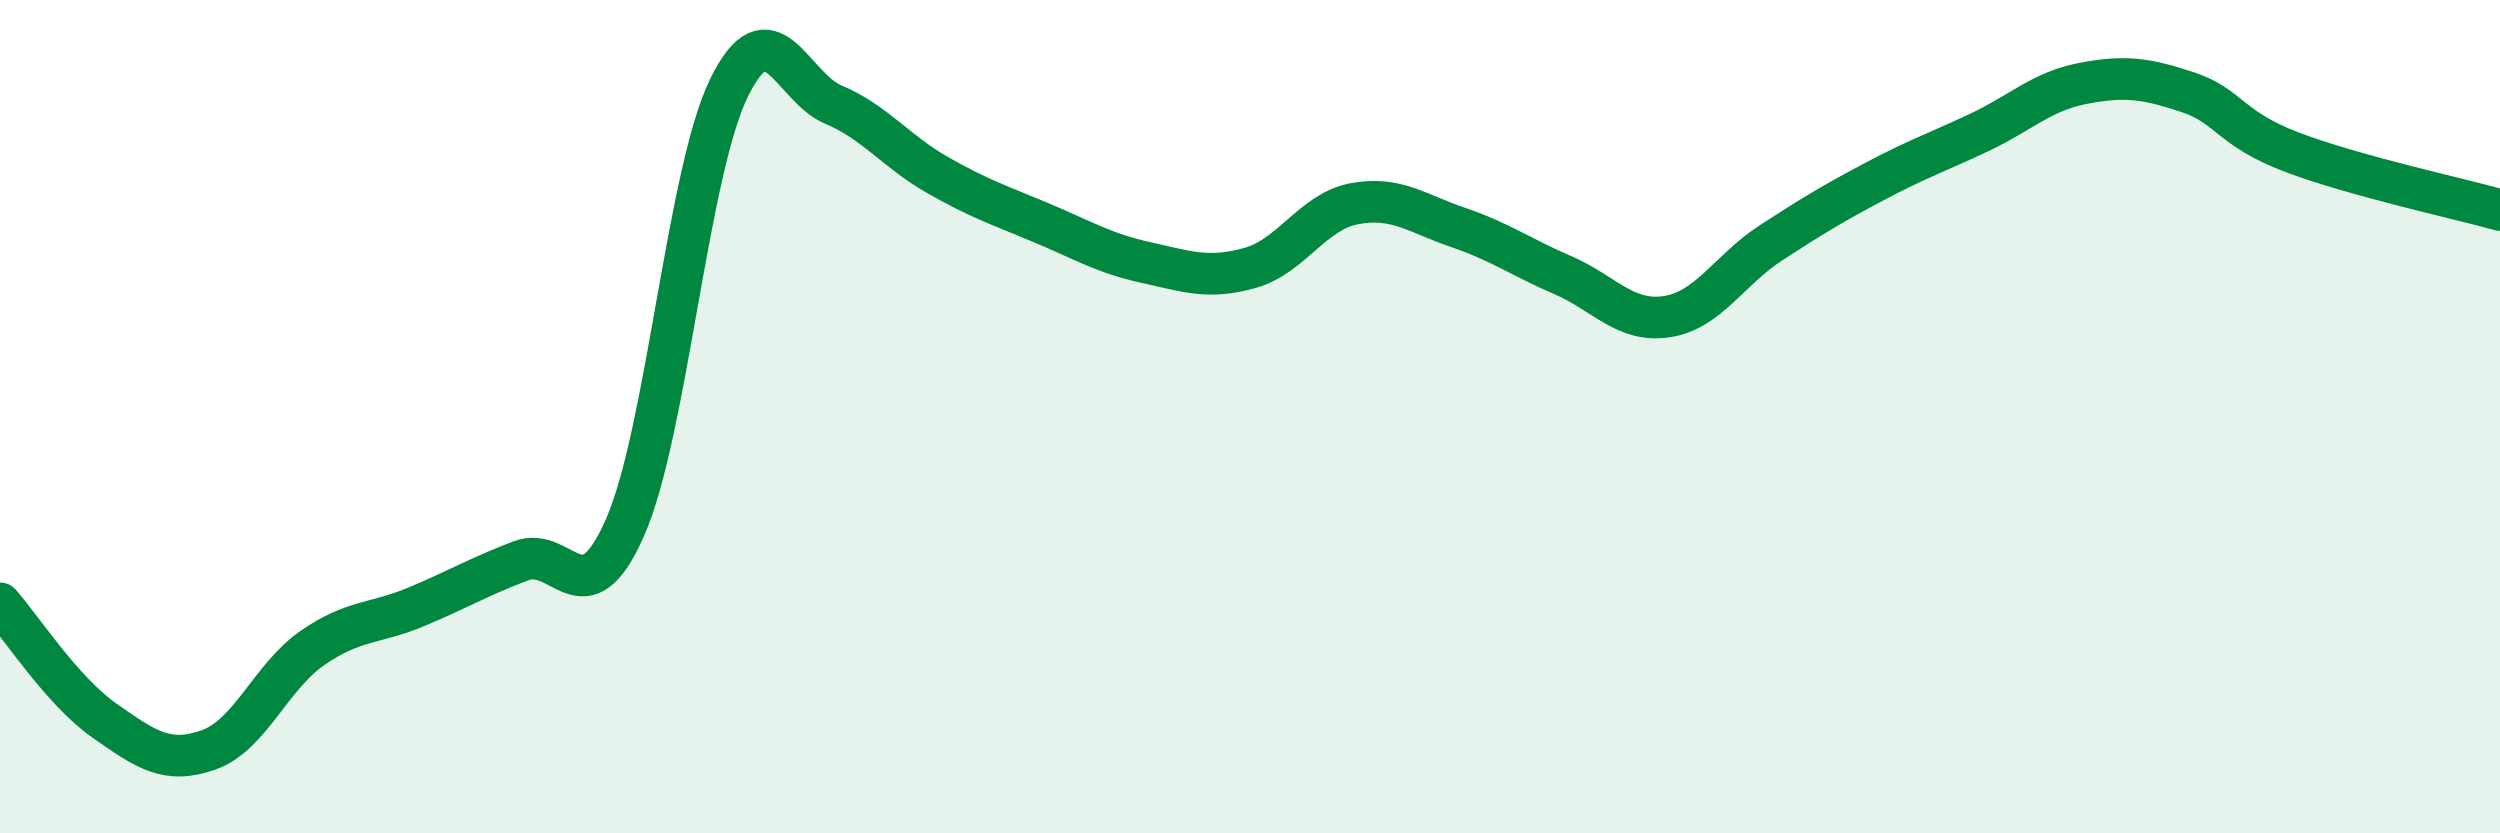
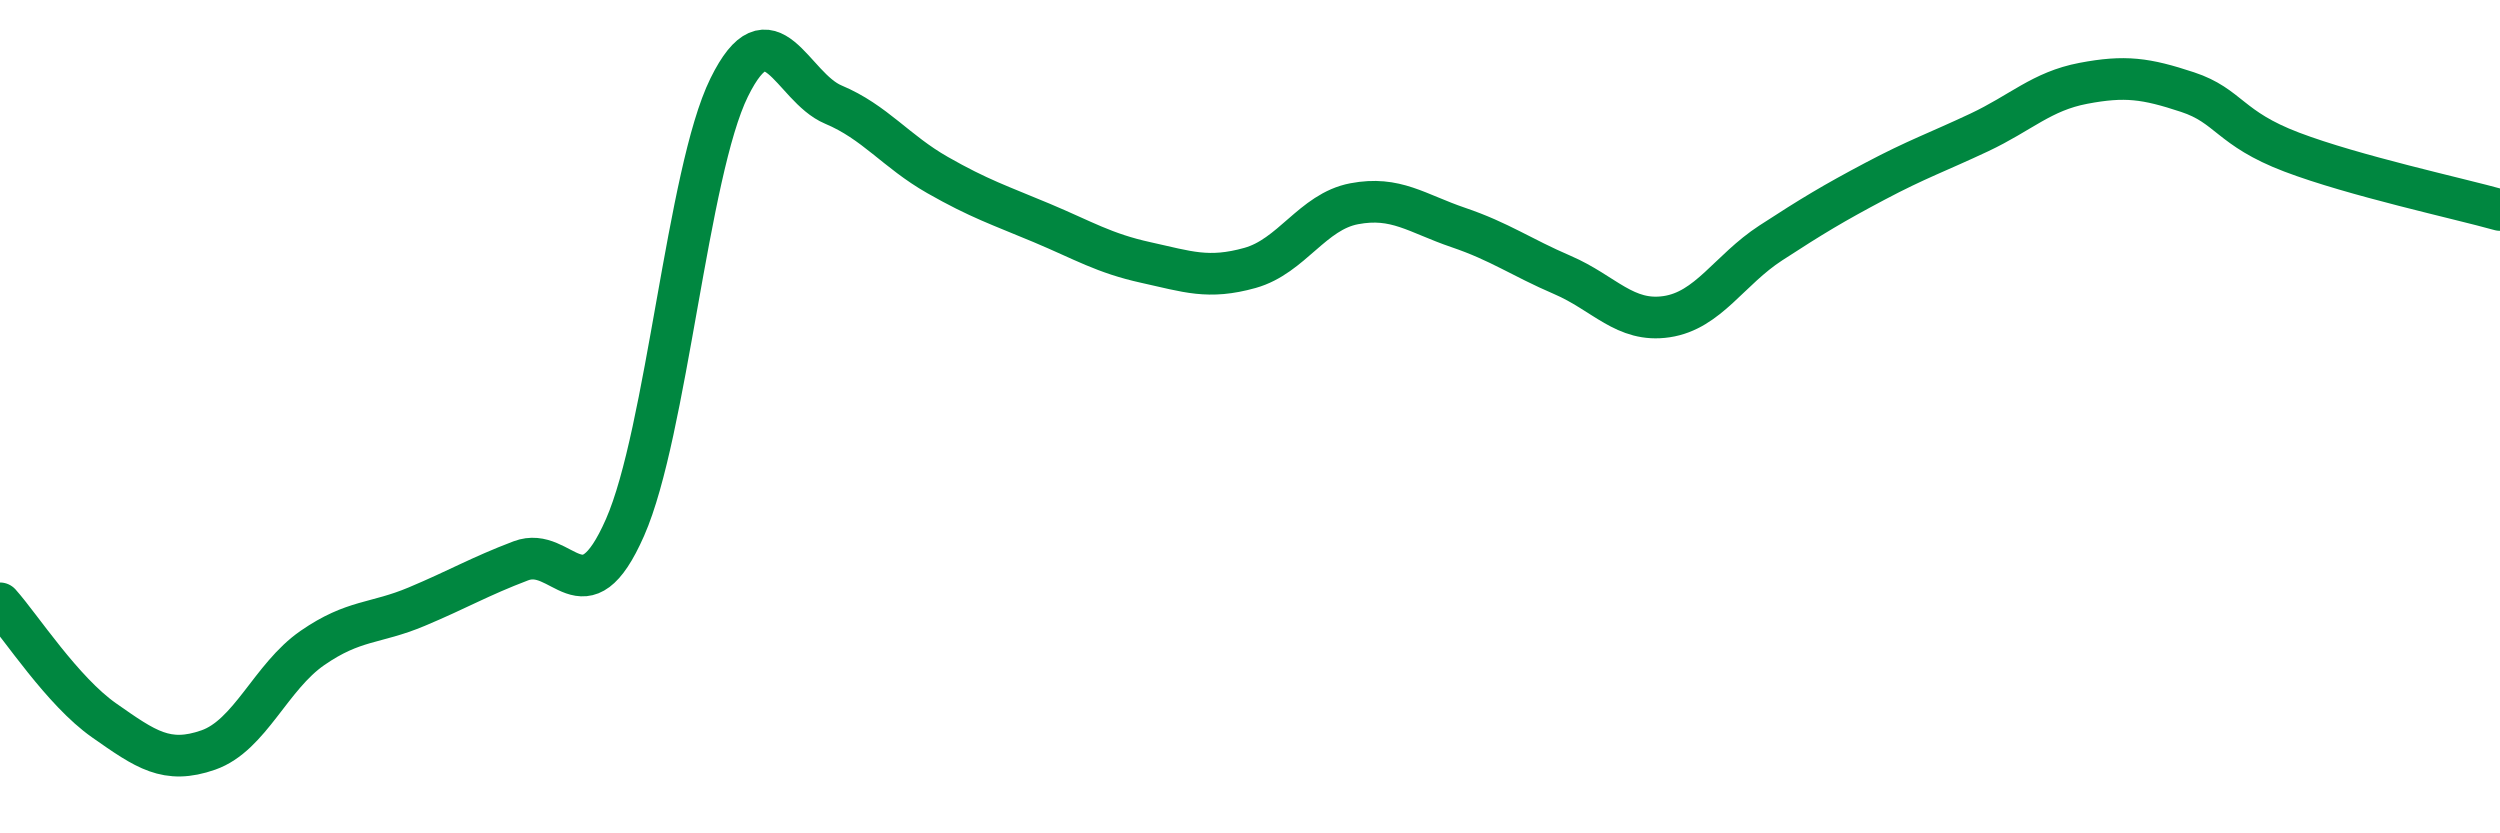
<svg xmlns="http://www.w3.org/2000/svg" width="60" height="20" viewBox="0 0 60 20">
-   <path d="M 0,14.48 C 0.5,15.04 1.5,16.59 2.5,17.29 C 3.5,17.99 4,18.35 5,18 C 6,17.65 6.5,16.24 7.5,15.55 C 8.5,14.86 9,14.98 10,14.56 C 11,14.14 11.5,13.84 12.5,13.46 C 13.5,13.08 14,14.93 15,12.66 C 16,10.39 16.5,4.13 17.5,2.1 C 18.5,0.07 19,2.09 20,2.51 C 21,2.93 21.5,3.63 22.5,4.2 C 23.5,4.77 24,4.93 25,5.35 C 26,5.77 26.5,6.08 27.5,6.3 C 28.5,6.52 29,6.71 30,6.43 C 31,6.15 31.5,5.08 32.5,4.89 C 33.5,4.7 34,5.12 35,5.46 C 36,5.8 36.5,6.17 37.5,6.6 C 38.5,7.03 39,7.75 40,7.6 C 41,7.45 41.5,6.48 42.5,5.83 C 43.5,5.18 44,4.88 45,4.35 C 46,3.82 46.5,3.65 47.5,3.18 C 48.5,2.71 49,2.19 50,2 C 51,1.81 51.5,1.88 52.5,2.21 C 53.5,2.54 53.5,3.08 55,3.65 C 56.5,4.22 59,4.76 60,5.04L60 20L0 20Z" fill="#008740" opacity="0.1" stroke-linecap="round" stroke-linejoin="round" />
  <path d="M 0,14.48 C 0.5,15.04 1.5,16.59 2.5,17.29 C 3.5,17.99 4,18.35 5,18 C 6,17.65 6.5,16.24 7.5,15.55 C 8.5,14.86 9,14.98 10,14.56 C 11,14.14 11.5,13.84 12.5,13.46 C 13.5,13.08 14,14.93 15,12.66 C 16,10.39 16.5,4.13 17.5,2.1 C 18.5,0.07 19,2.09 20,2.51 C 21,2.93 21.5,3.63 22.5,4.2 C 23.5,4.77 24,4.93 25,5.35 C 26,5.77 26.5,6.08 27.5,6.3 C 28.5,6.52 29,6.71 30,6.43 C 31,6.15 31.5,5.08 32.5,4.89 C 33.5,4.7 34,5.12 35,5.46 C 36,5.8 36.5,6.17 37.5,6.6 C 38.5,7.03 39,7.75 40,7.6 C 41,7.45 41.5,6.48 42.5,5.83 C 43.5,5.18 44,4.88 45,4.35 C 46,3.82 46.5,3.65 47.5,3.18 C 48.5,2.71 49,2.19 50,2 C 51,1.81 51.5,1.88 52.5,2.21 C 53.5,2.54 53.5,3.08 55,3.65 C 56.5,4.22 59,4.76 60,5.04" stroke="#008740" stroke-width="1" fill="none" stroke-linecap="round" stroke-linejoin="round" />
</svg>